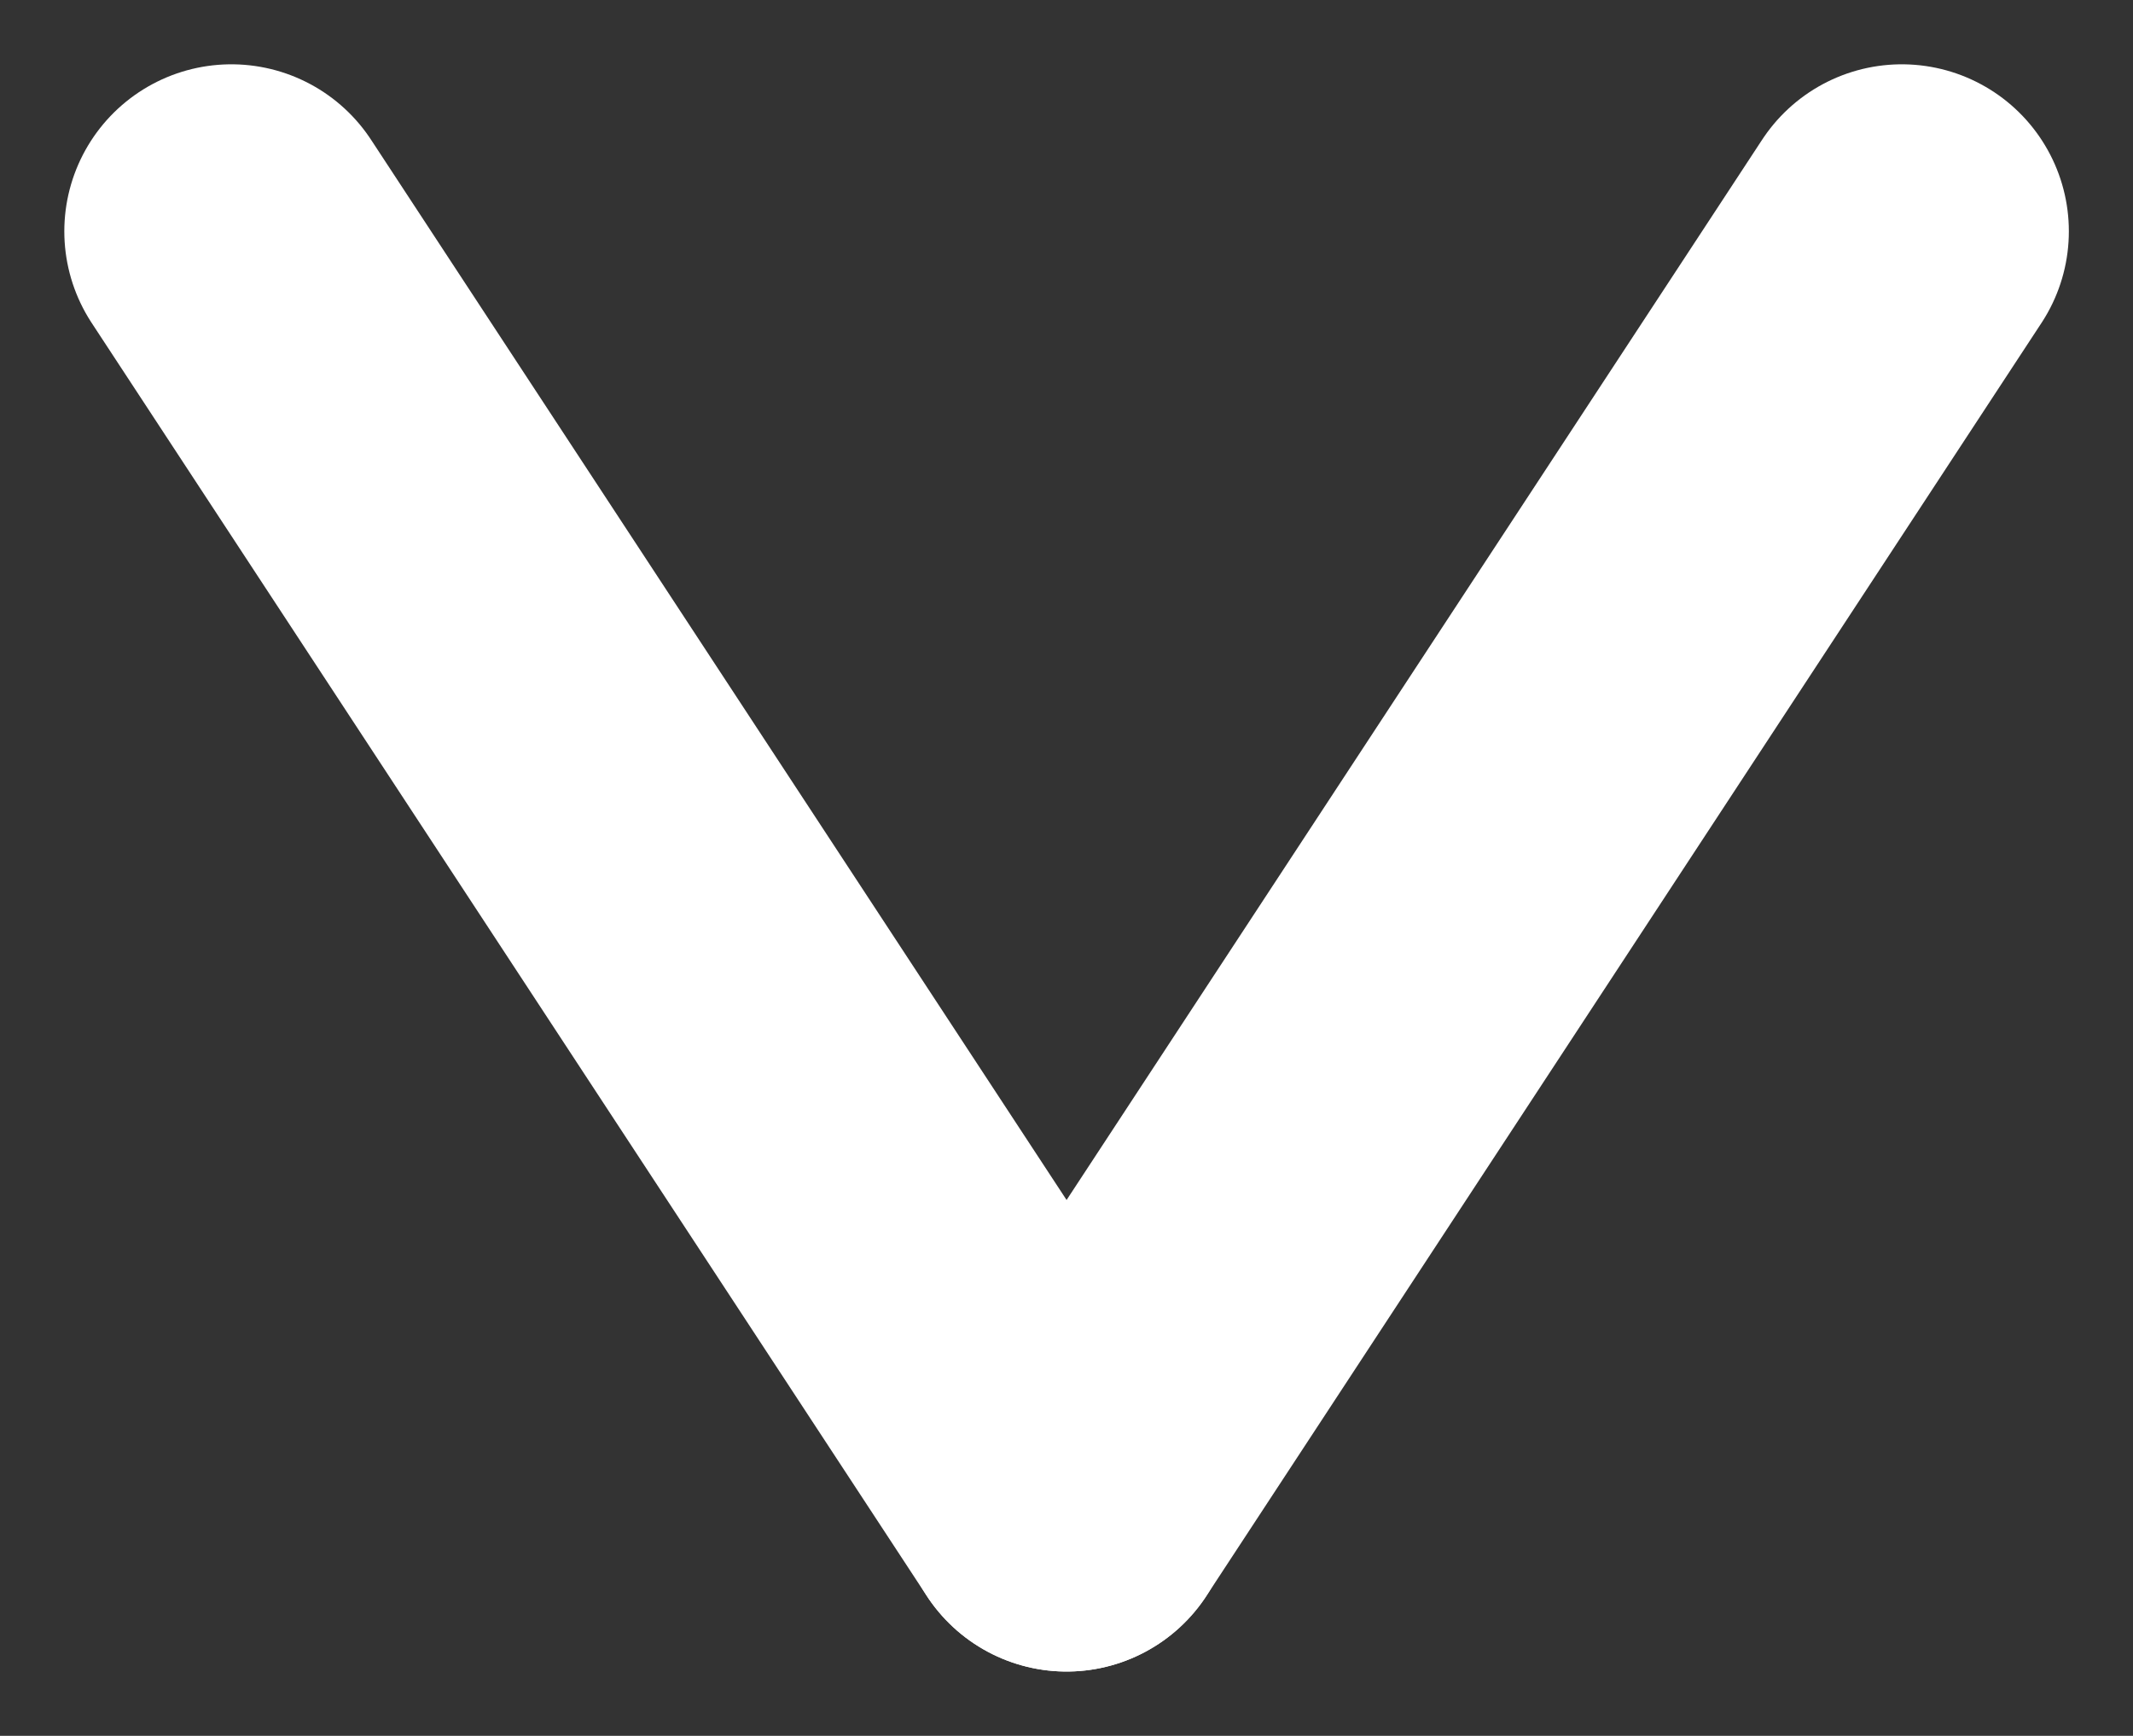
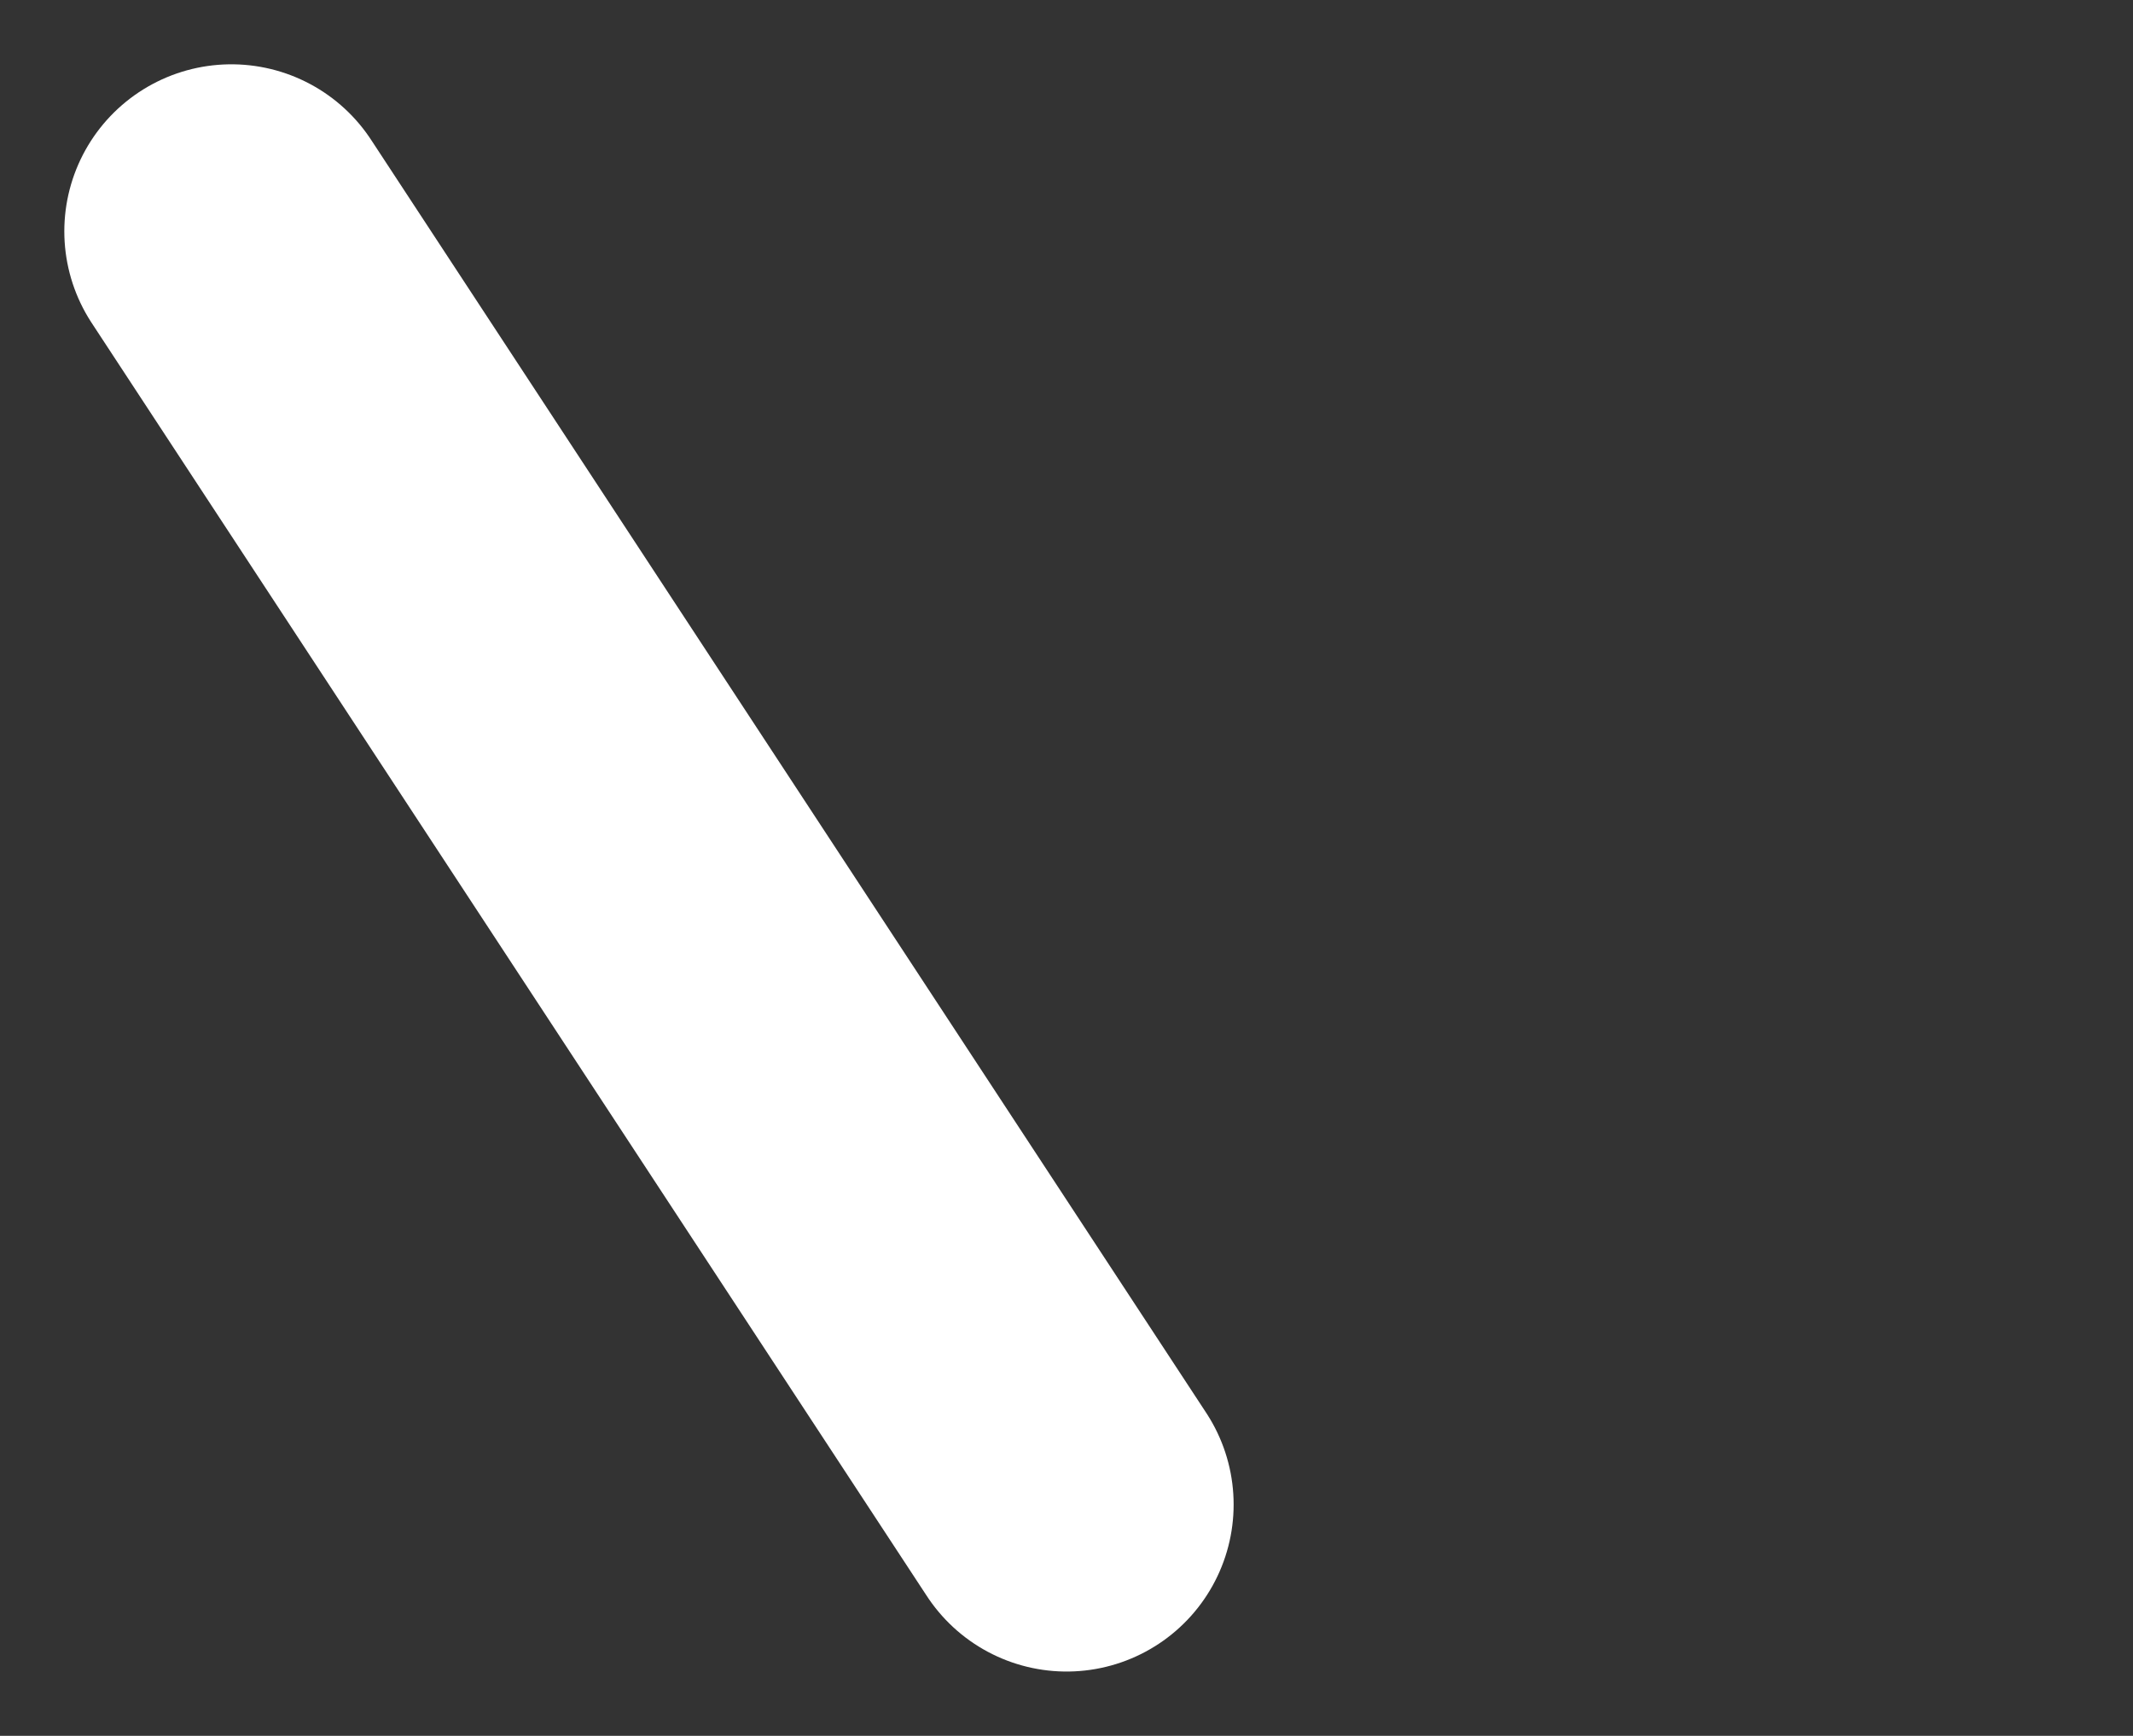
<svg xmlns="http://www.w3.org/2000/svg" width="12.769" height="10.393" viewBox="0 0 12.769 10.393">
  <rect x="0" y="0" width="12.769" height="10.393" fill="#333333" stroke="none" />
  <g id="ドロップダウン" transform="translate(1.385 1.385)">
    <line id="線_5" data-name="線 5" x2="5" y2="7.623" fill="none" stroke="#fff" stroke-linecap="round" stroke-width="2" />
-     <line id="線_6" data-name="線 6" x1="5" y2="7.623" transform="translate(5)" fill="none" stroke="#fff" stroke-linecap="round" stroke-width="2" />
  </g>
</svg>